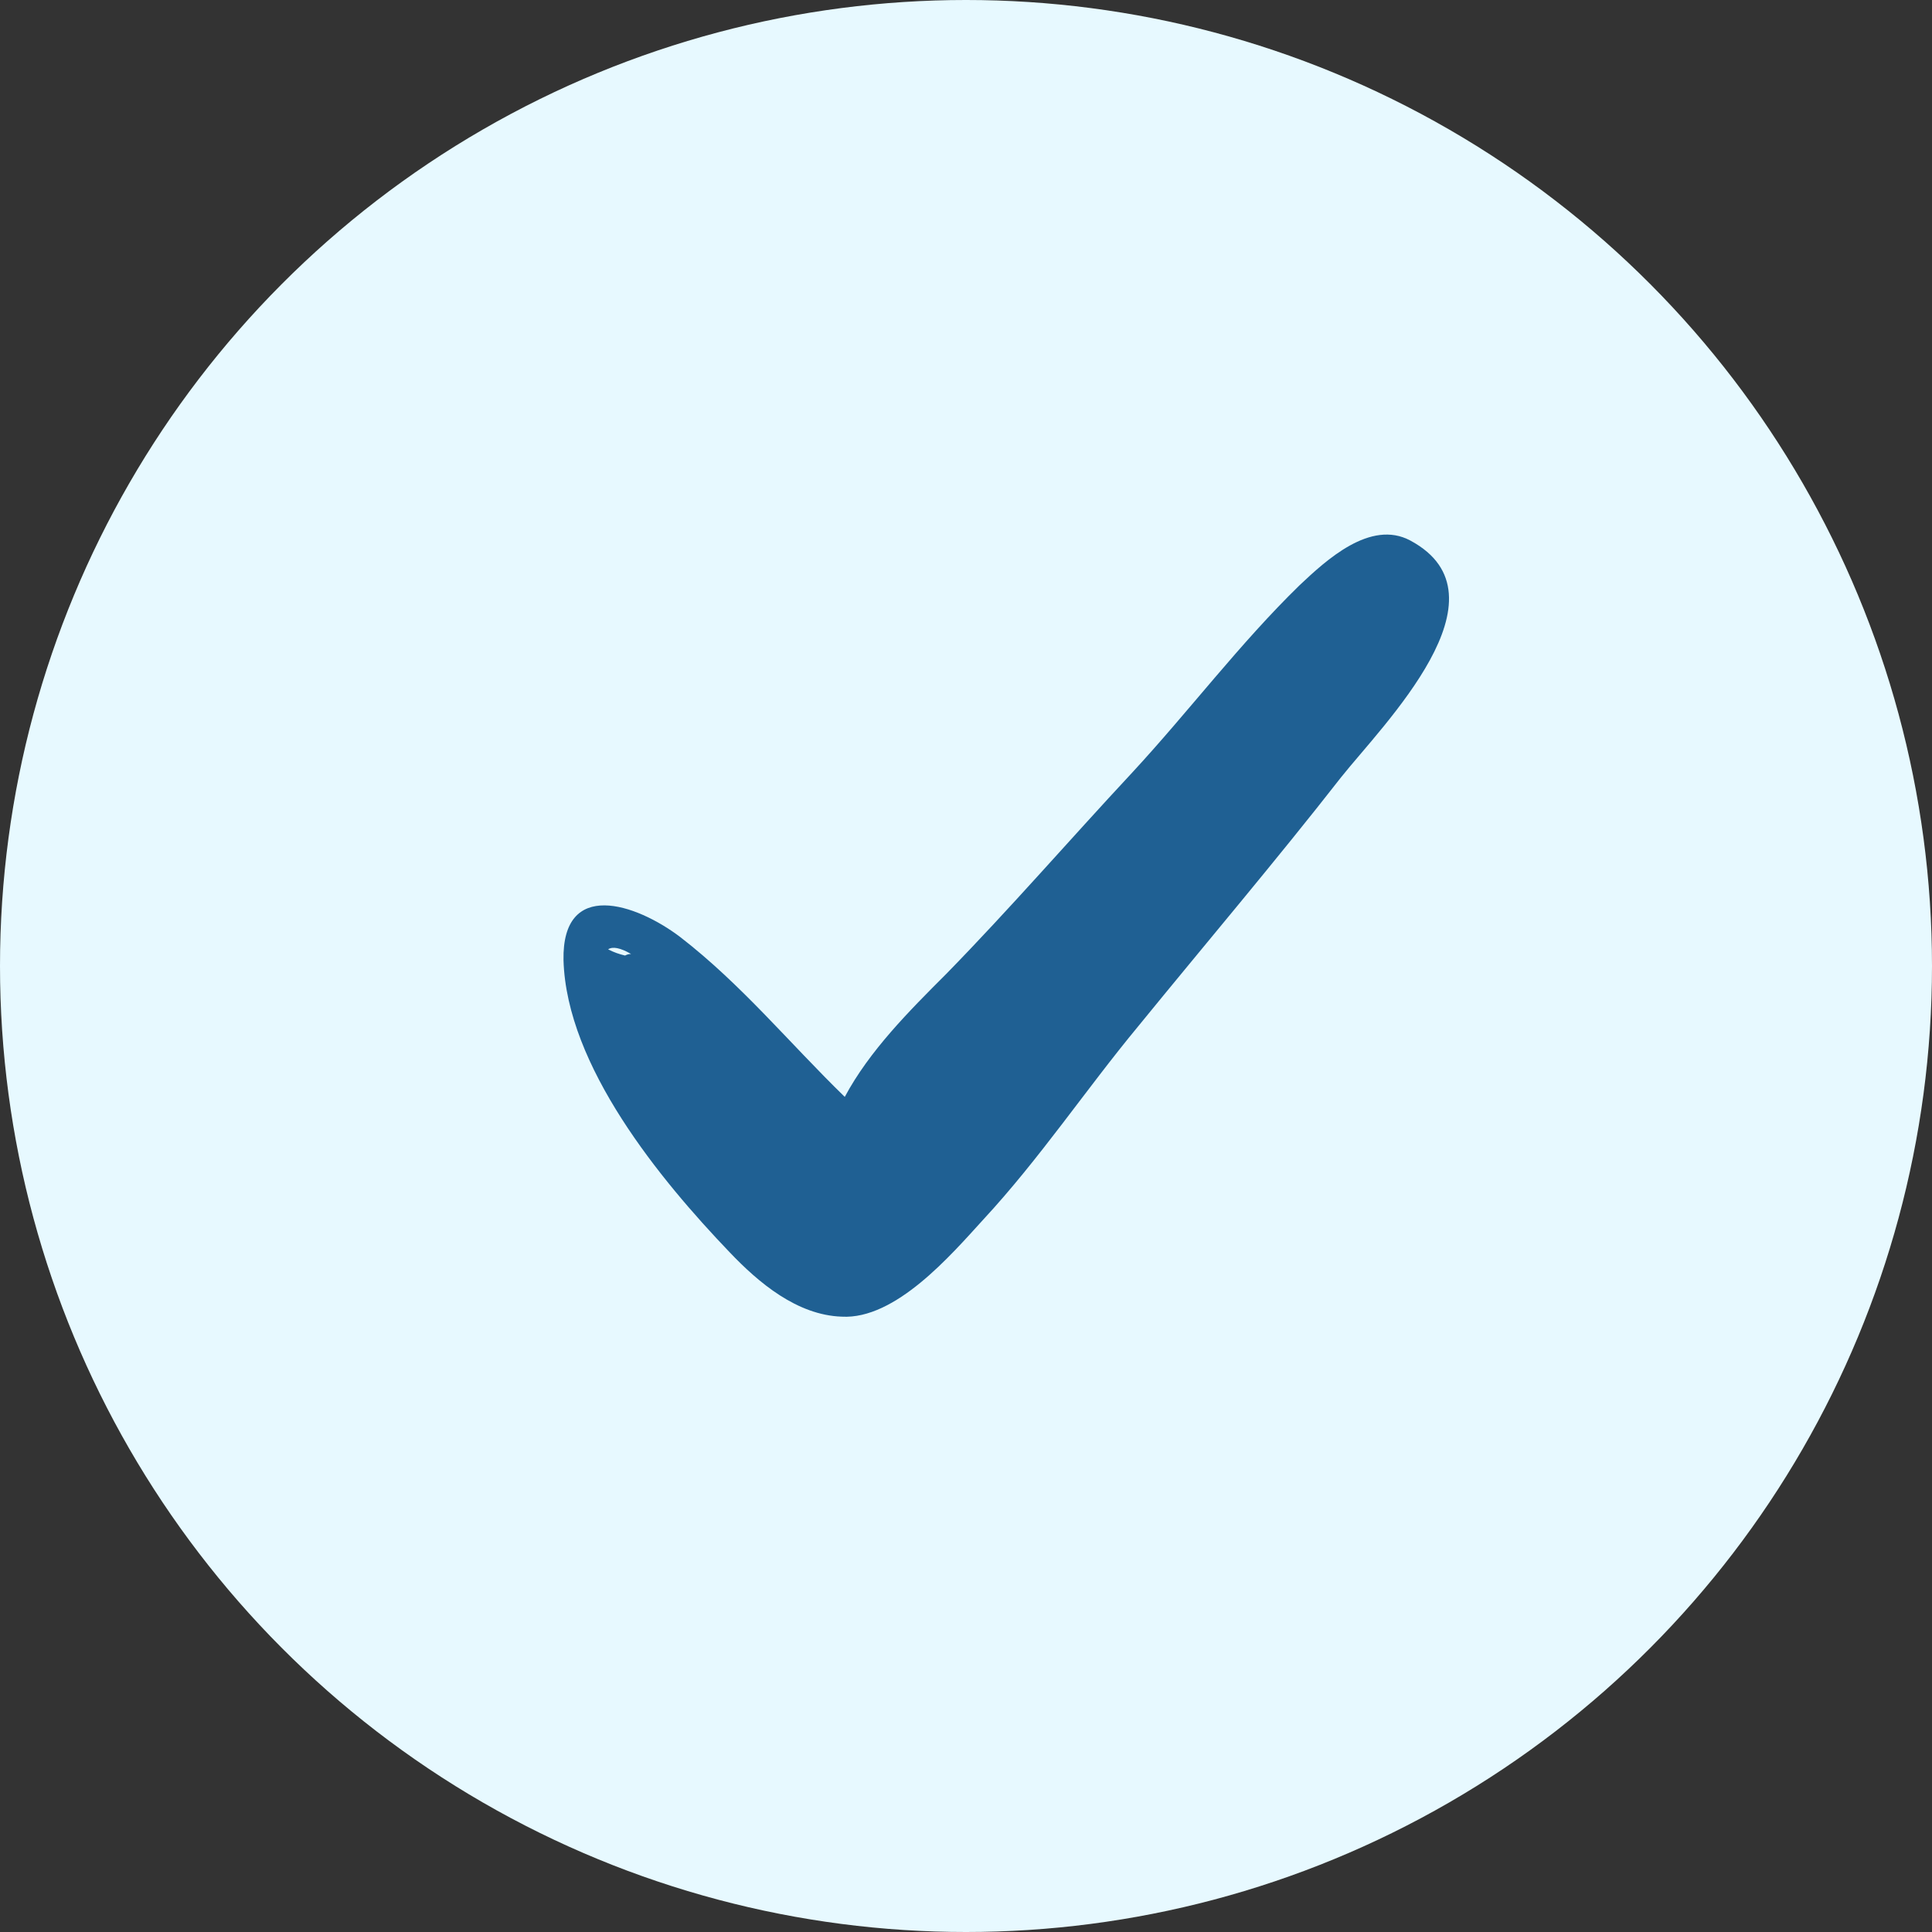
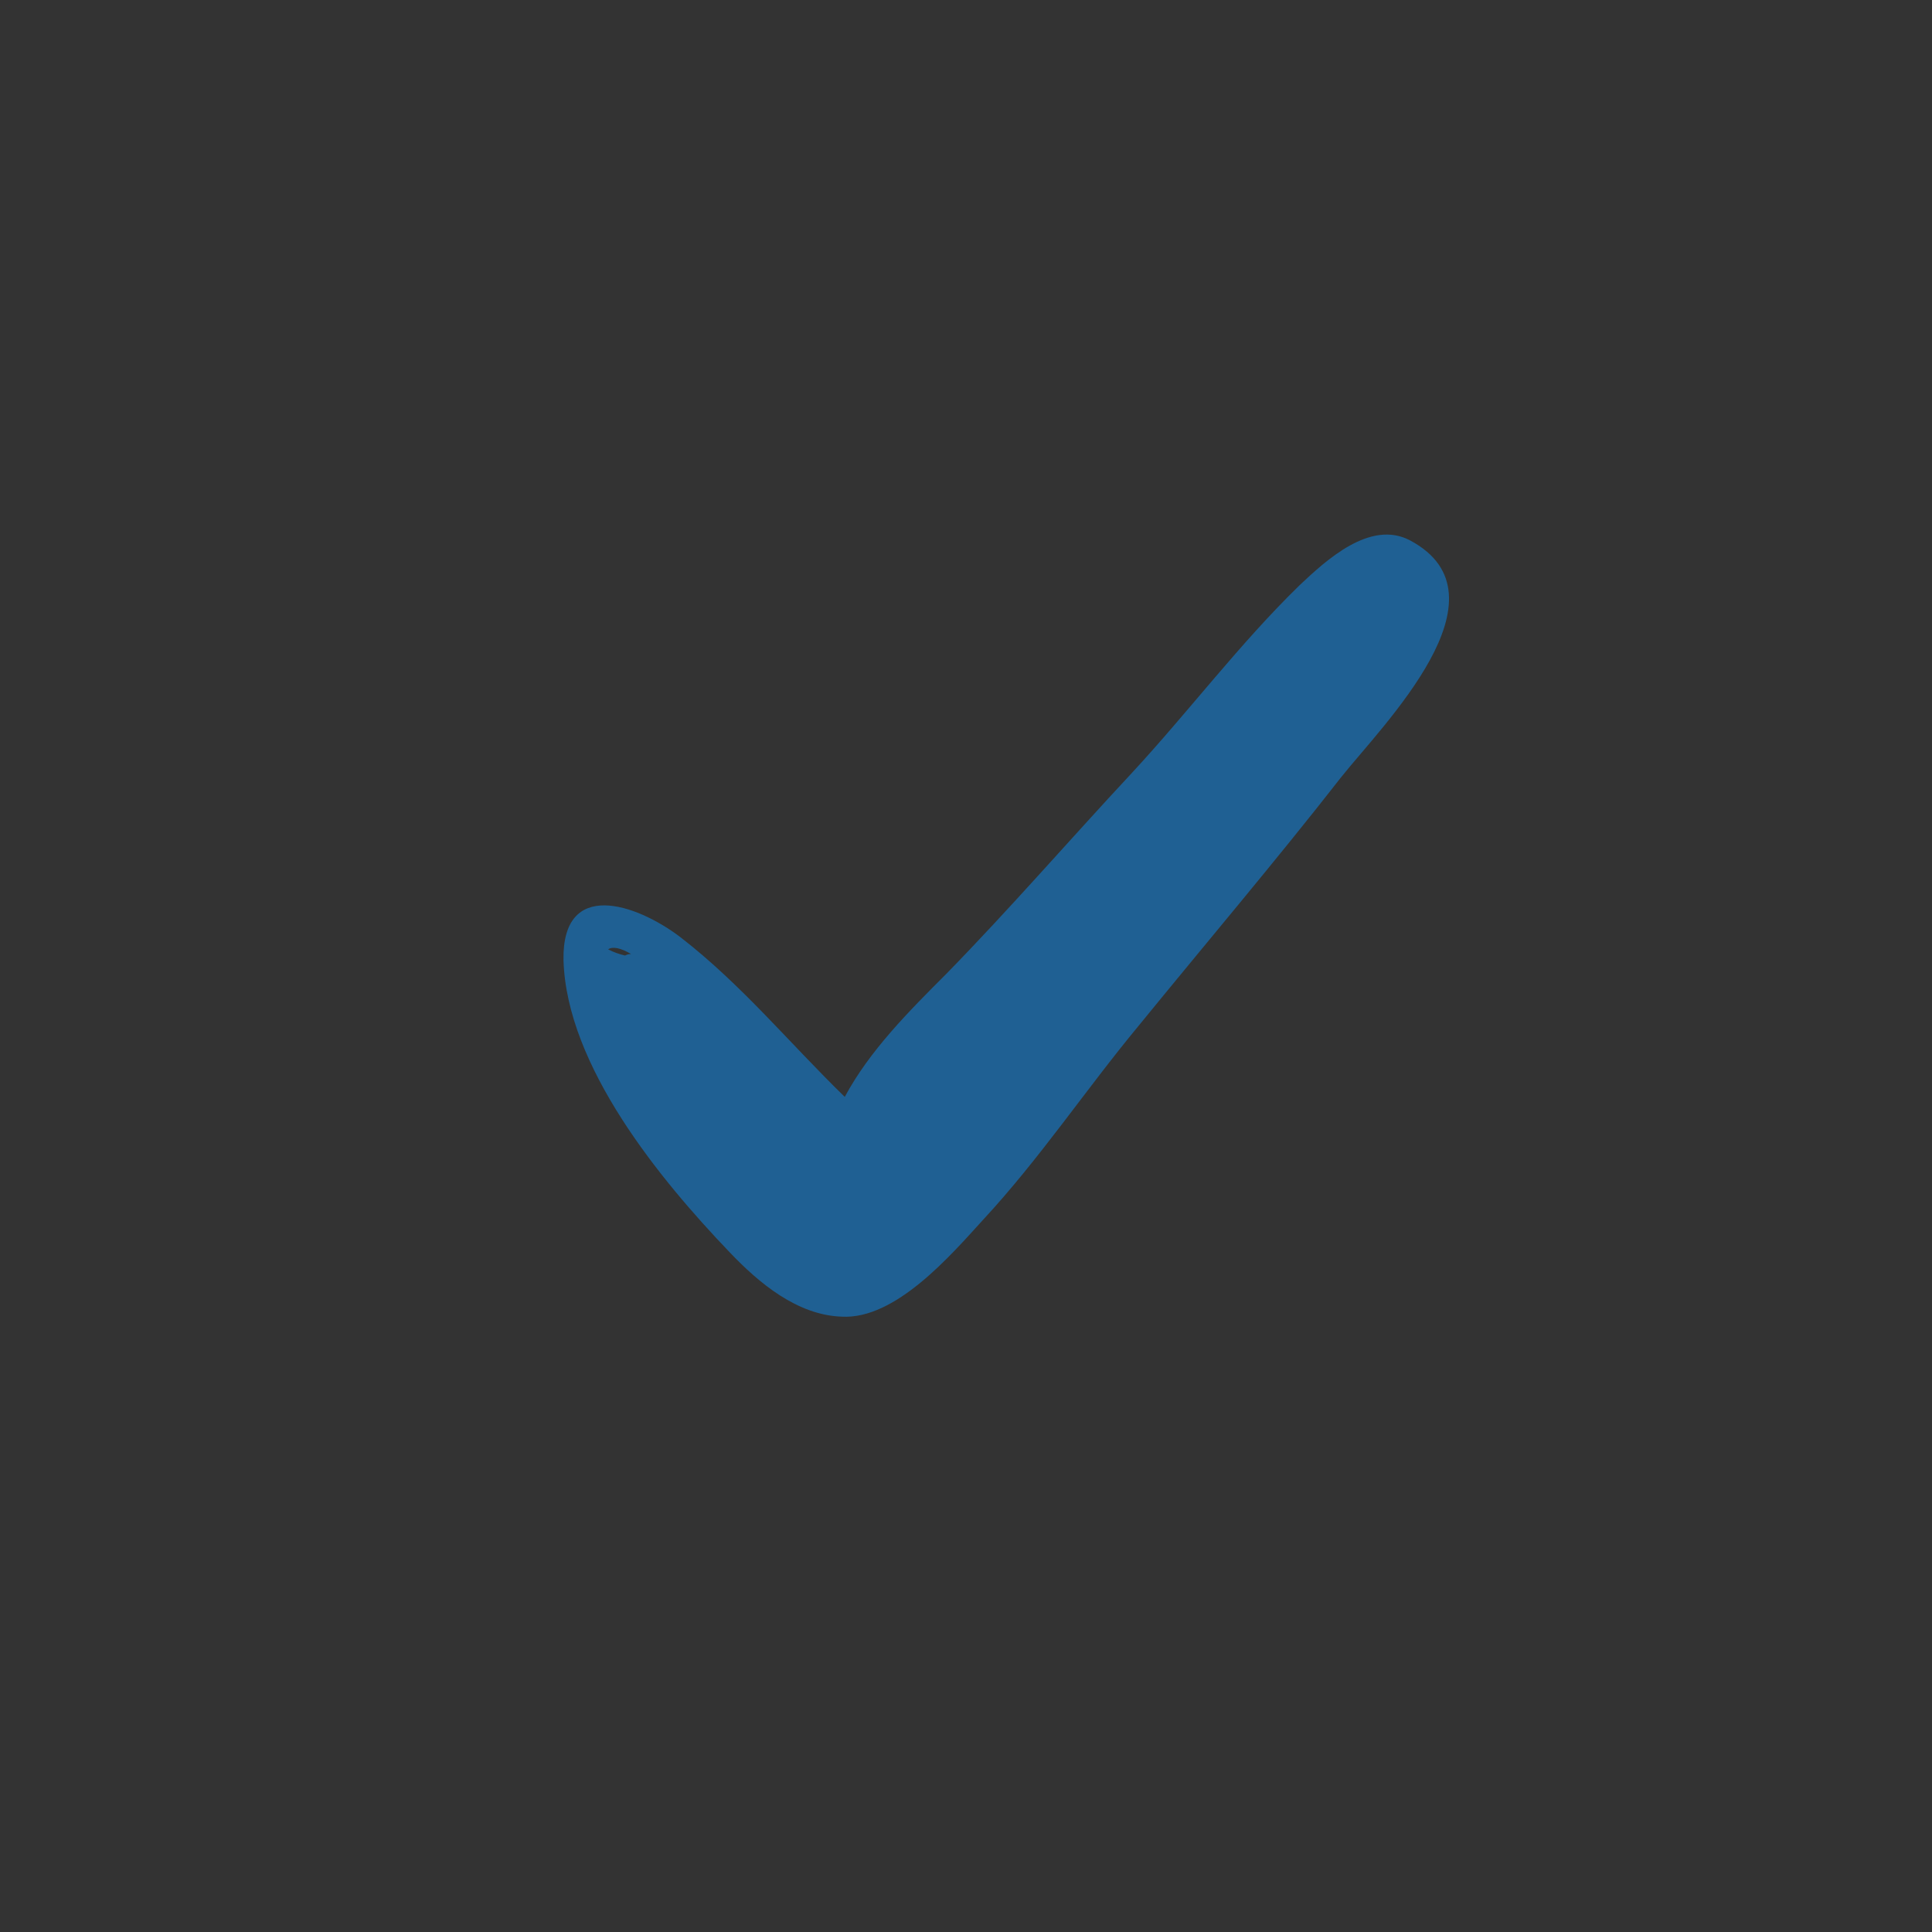
<svg xmlns="http://www.w3.org/2000/svg" width="24" height="24" viewBox="0 0 24 24" fill="none">
  <rect x="0" y="0" width="24" height="24" fill="#333333" stroke="none" />
-   <circle cx="12" cy="12" r="12" fill="#E7F9FF" />
  <path d="M17.52 6.715C17.023 6.448 16.47 6.963 16.145 7.269C15.4 7.994 14.771 8.834 14.064 9.598C13.281 10.438 12.556 11.278 11.754 12.099C11.296 12.557 10.8 13.053 10.494 13.626C9.807 12.958 9.215 12.232 8.451 11.641C7.898 11.221 6.981 10.915 7 11.927C7.038 13.244 8.203 14.657 9.062 15.554C9.425 15.936 9.902 16.337 10.456 16.356C11.124 16.394 11.811 15.593 12.212 15.153C12.919 14.39 13.491 13.531 14.14 12.748C14.98 11.717 15.84 10.705 16.66 9.655C17.176 9.006 18.799 7.402 17.52 6.715ZM7.84 11.851C7.821 11.851 7.802 11.851 7.764 11.87C7.688 11.851 7.63 11.832 7.554 11.793C7.611 11.755 7.707 11.774 7.84 11.851Z" fill="#1F6093" />
</svg>